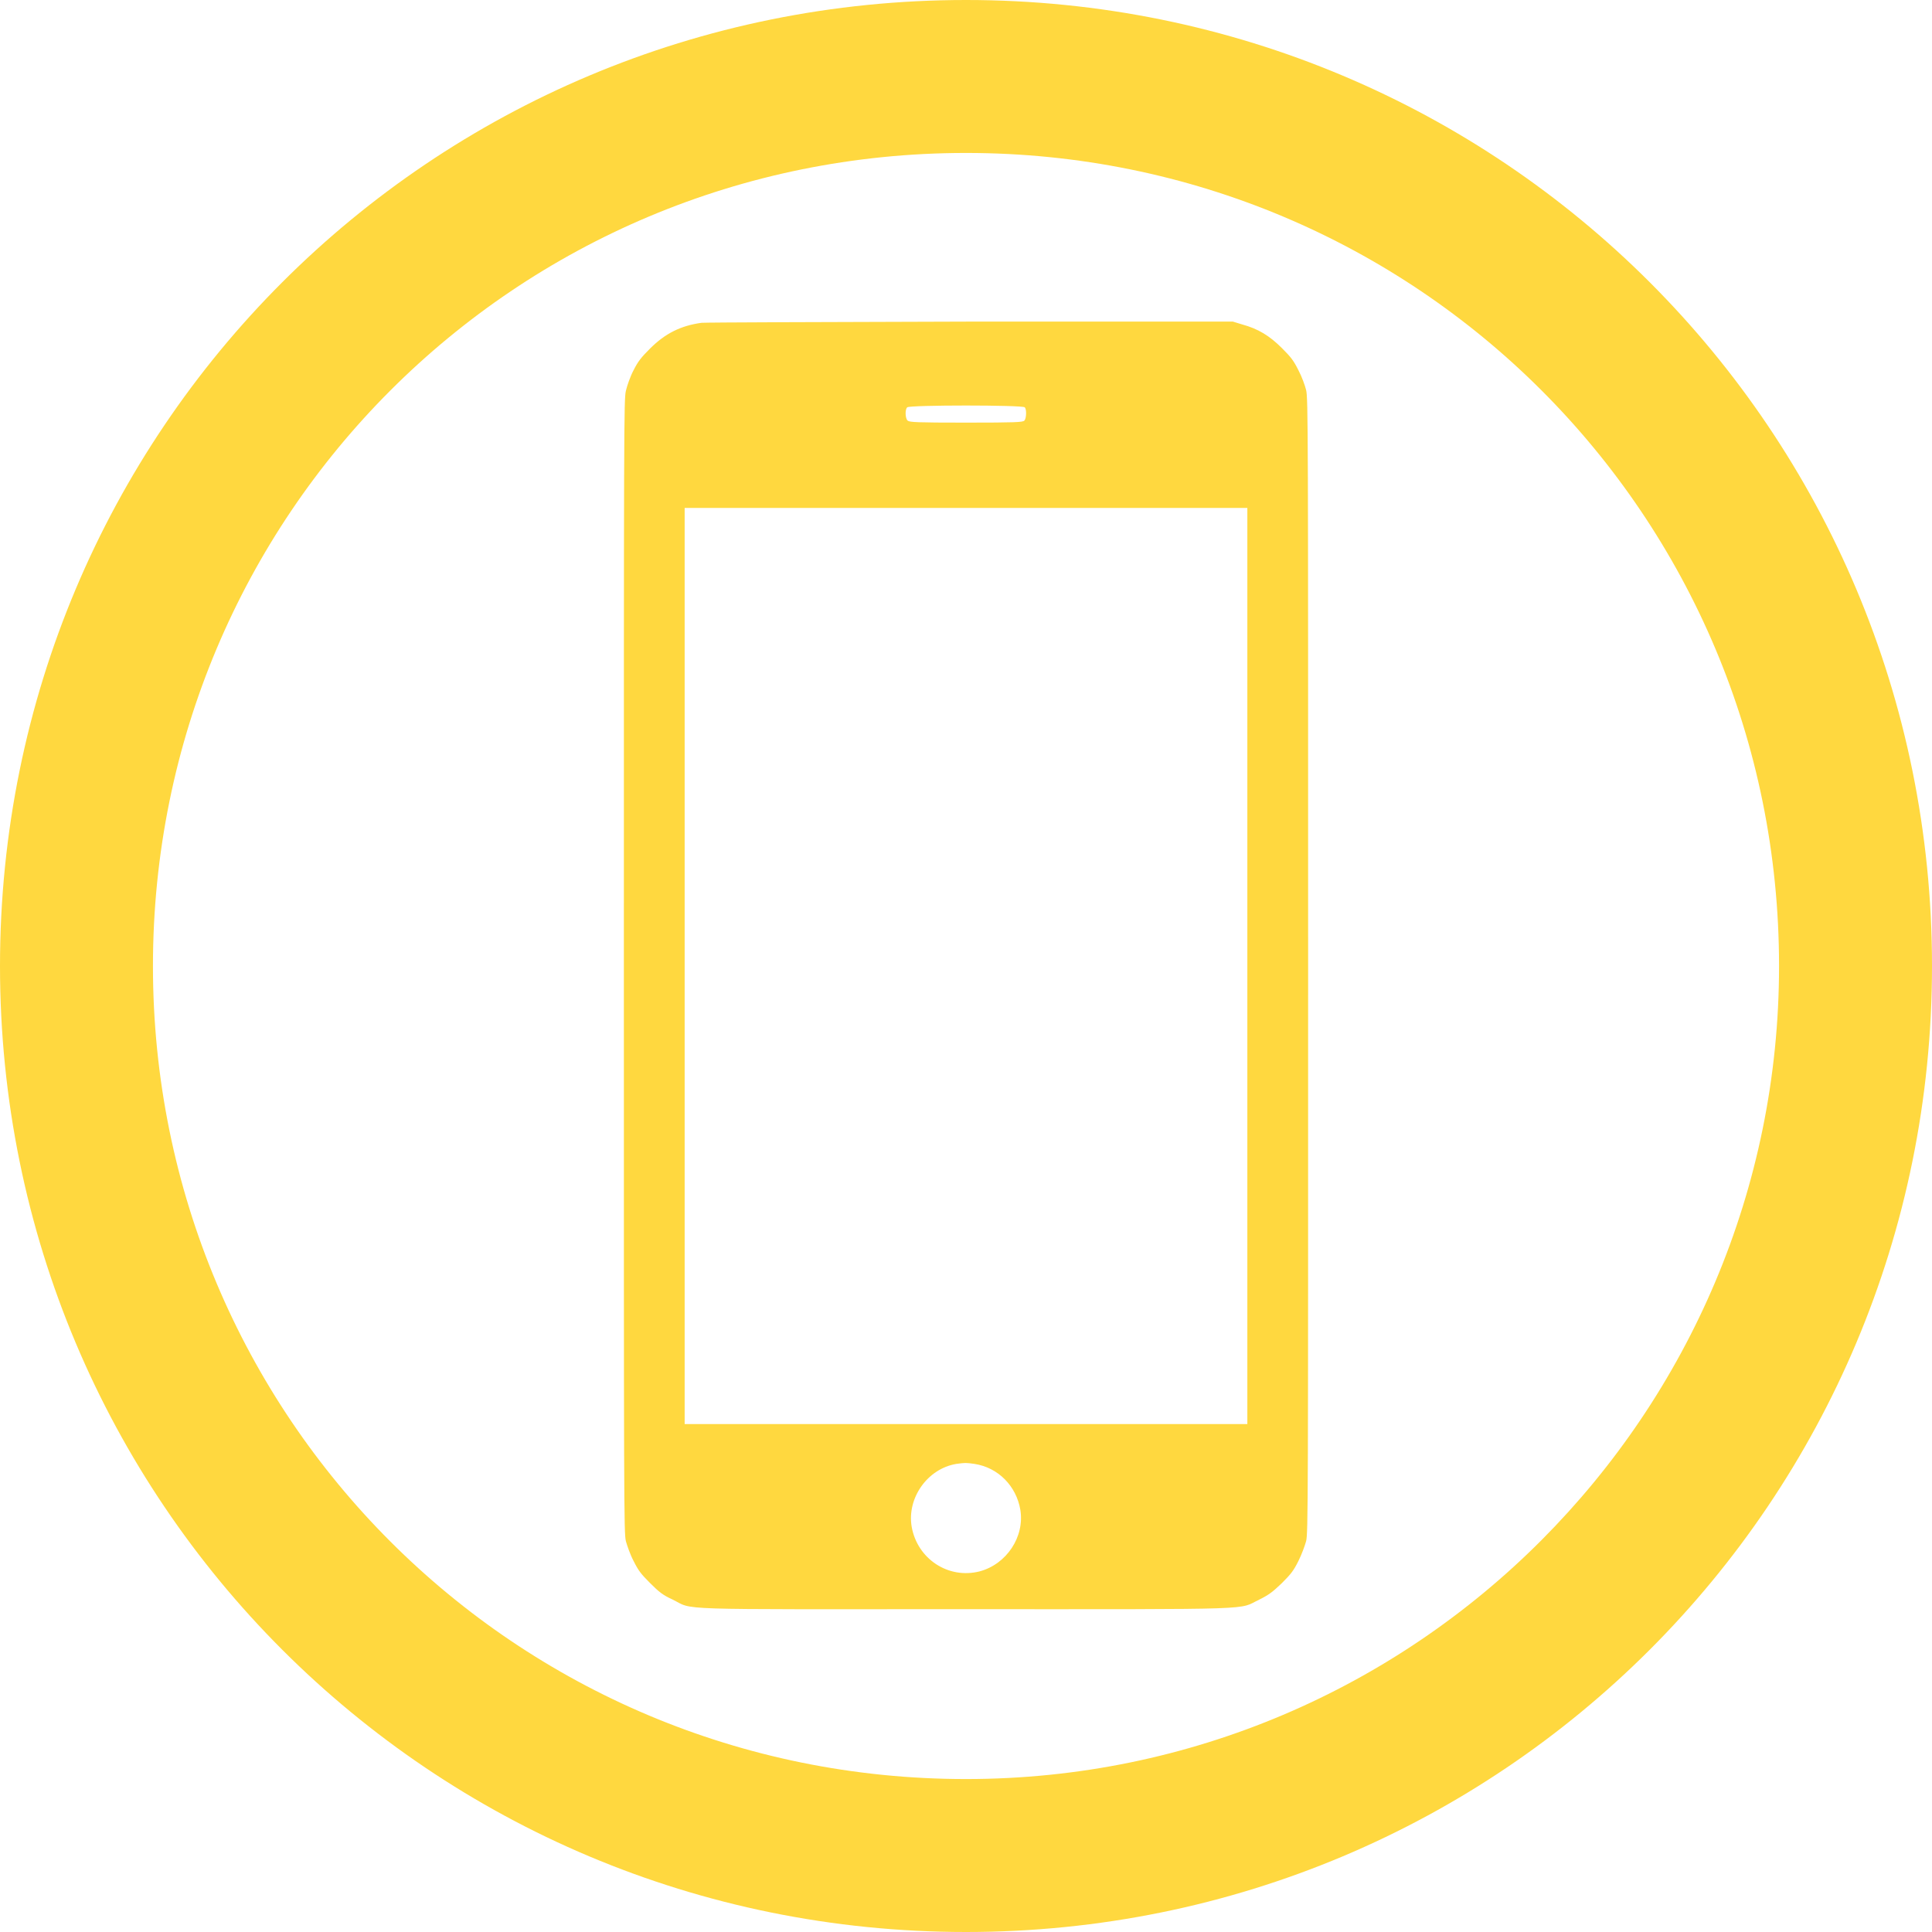
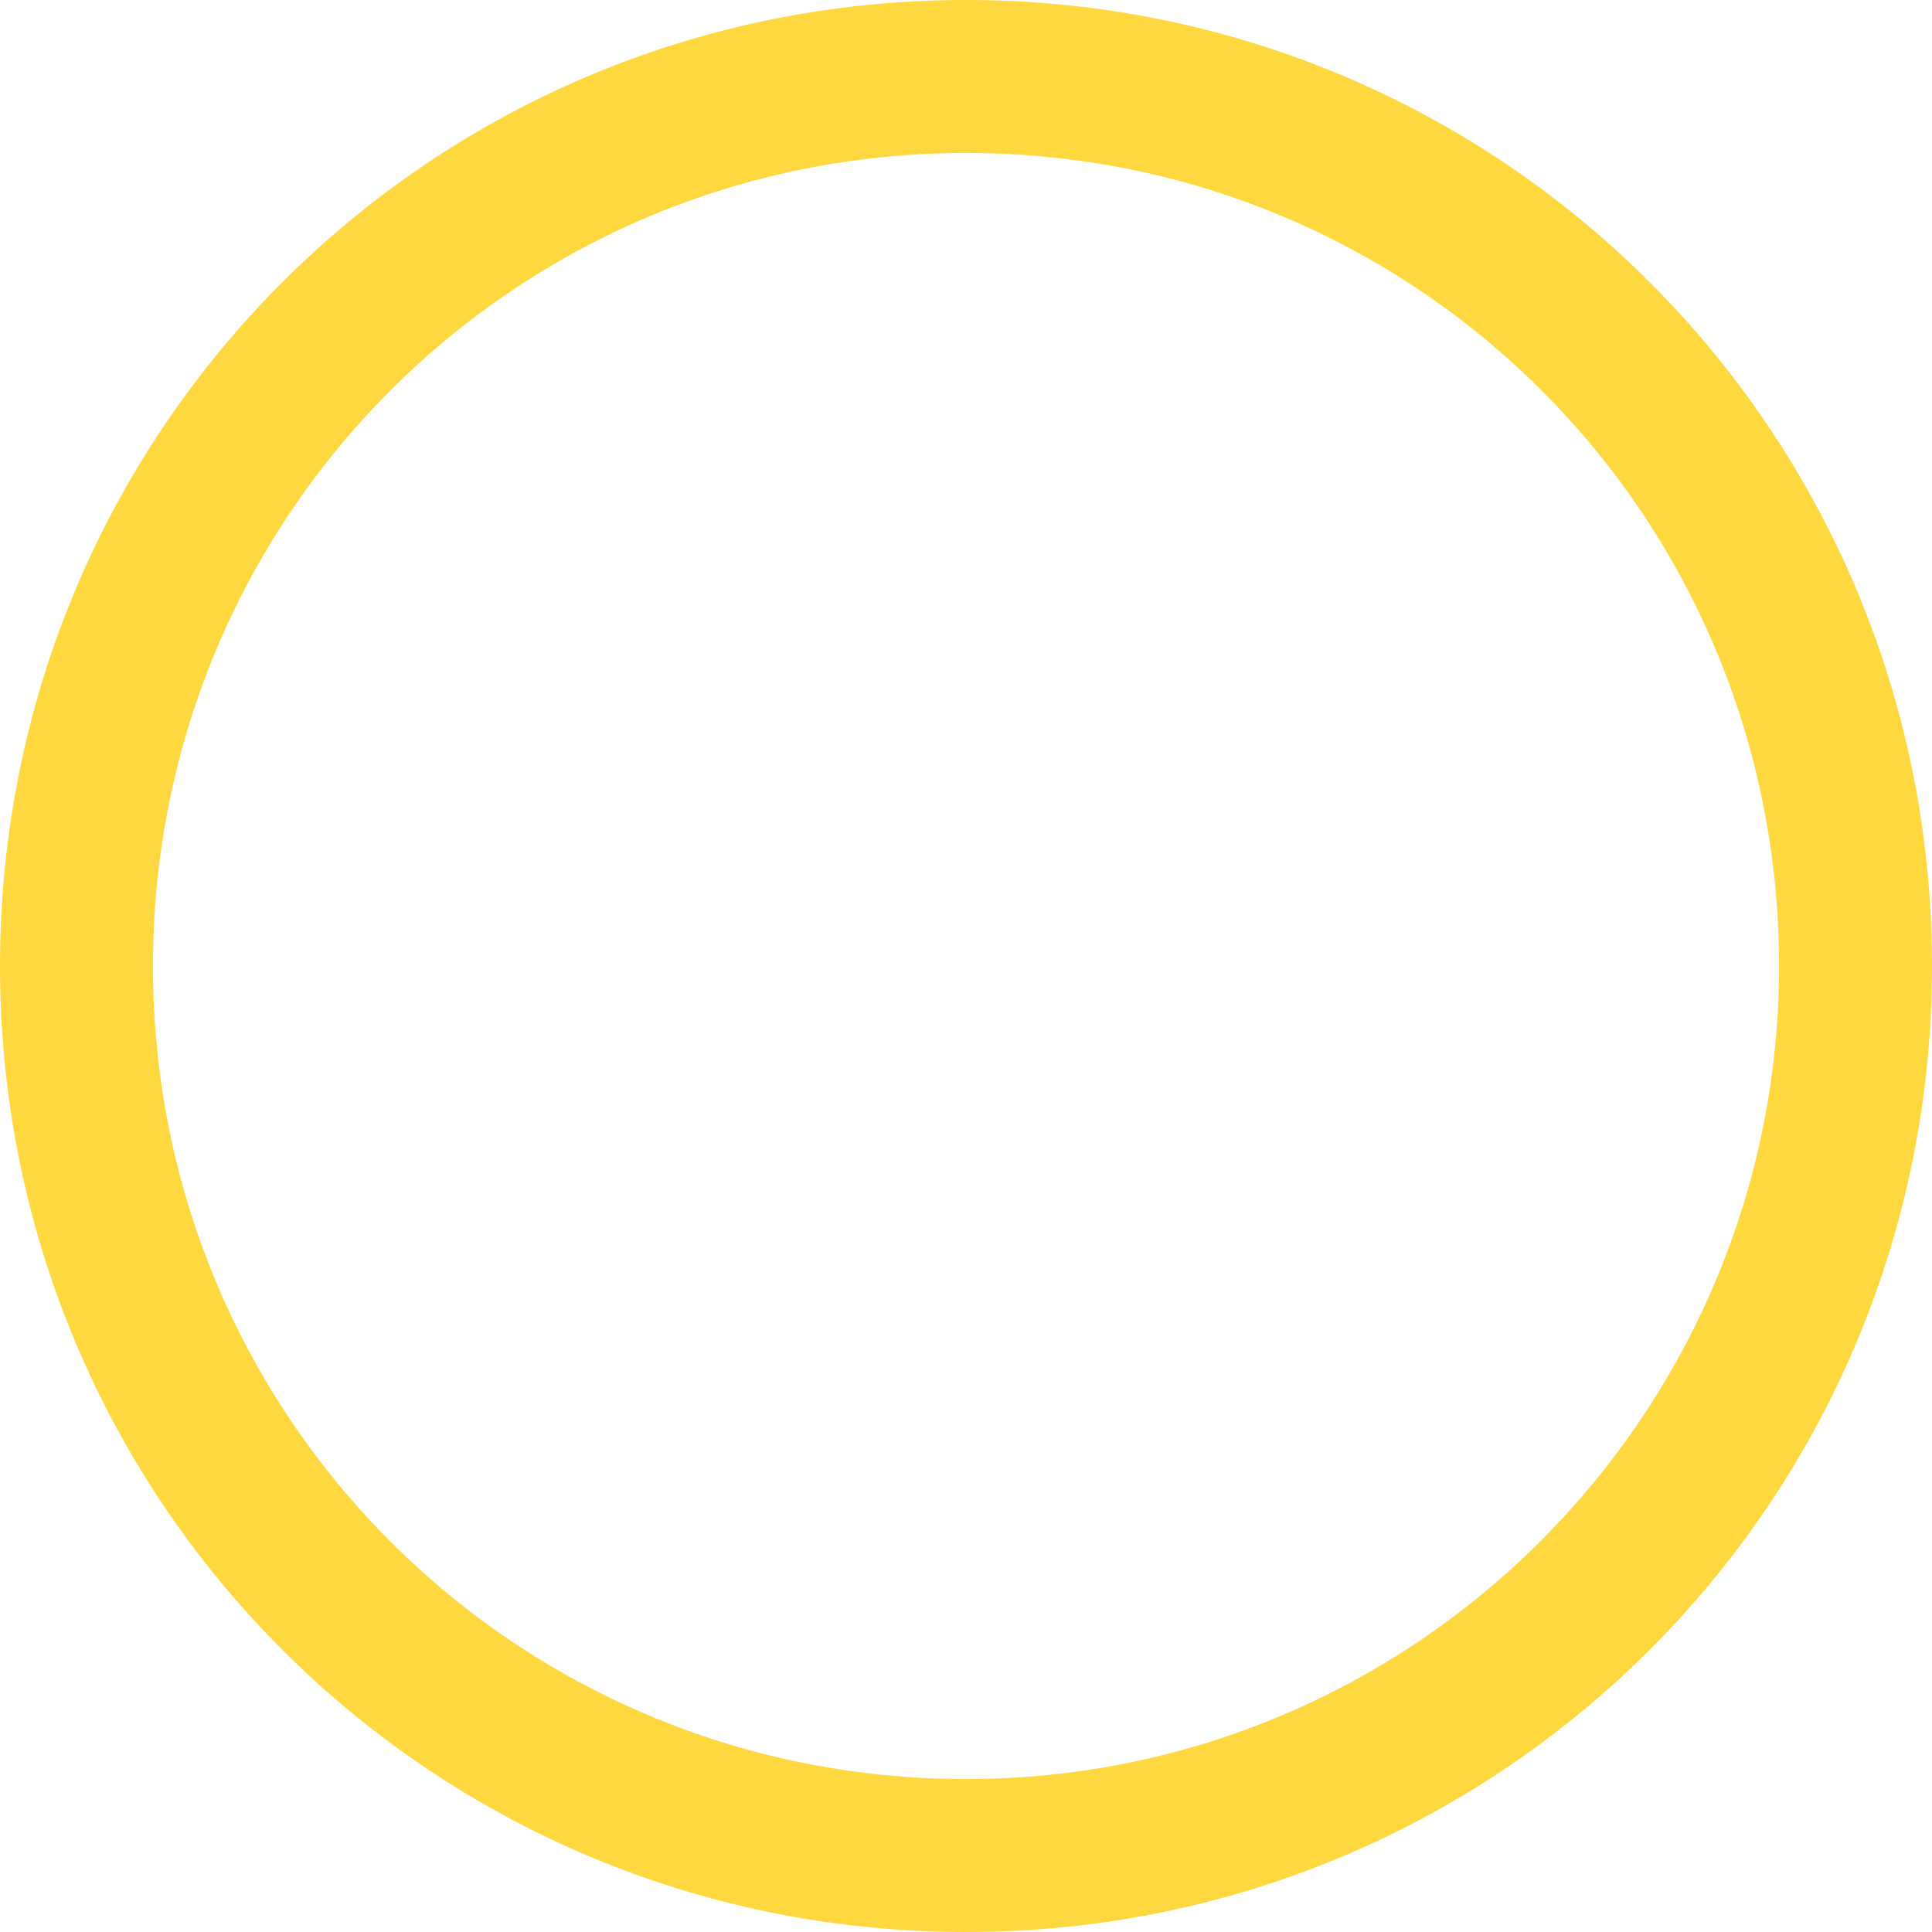
<svg xmlns="http://www.w3.org/2000/svg" version="1.1" id="レイヤー_1" x="0px" y="0px" viewBox="0 0 48 48" style="enable-background:new 0 0 48 48;" xml:space="preserve">
  <style type="text/css">
	.st0{fill:#FFD83F;}
</style>
  <path class="st0" d="M24,48C10.7,48,0,37.3,0,24S10.7,0,24,0s24,10.7,24,24S37.3,48,24,48z M24,3.8C12.8,3.8,3.8,12.8,3.8,24  S12.8,44.2,24,44.2c11.2,0,20.2-9.1,20.2-20.2C44.2,12.8,35.2,3.8,24,3.8z" />
  <g transform="translate(0,1280) scale(0.1,-0.1)">
-     <path class="st0" d="M174.3,12719.8c-5.1-0.7-9-2.6-12.8-6.4c-2.2-2.2-3-3.2-4.1-5.4c-0.8-1.5-1.6-3.8-1.9-5.1   c-0.5-2.2-0.5-7.7-0.5-143c0-134,0-140.8,0.5-142.8c0.3-1.1,1.1-3.4,1.9-4.9c1.2-2.4,1.8-3.2,4.1-5.5c2.3-2.3,3.2-3,5.6-4.1   c5.5-2.7-1.6-2.4,72.9-2.4s67.4-0.2,72.9,2.4c2.4,1.2,3.3,1.9,5.6,4.1c2.3,2.3,2.9,3.1,4.1,5.5c0.8,1.6,1.6,3.8,1.9,4.9   c0.5,2,0.5,8.8,0.5,143c0,134.2,0,140.9-0.5,143c-0.3,1.2-1.1,3.4-1.9,4.9c-1.2,2.4-1.8,3.2-4.1,5.5c-3.1,3.1-5.9,4.8-9.9,5.9   l-2.3,0.7l-65,0C205.5,12720,175.4,12719.9,174.3,12719.8z M254.6,12698.8c0.5-0.5,0.4-2.8-0.1-3.3c-0.4-0.4-2.1-0.5-14.5-0.5   s-14,0.1-14.5,0.5c-0.6,0.5-0.7,2.8-0.1,3.3C225.9,12699.4,254.1,12699.4,254.6,12698.8z M309.9,12560v-113.8H240h-69.9v113.8   v113.8H240h69.9V12560z M242.1,12436.3c5.9-0.9,10.4-5.5,11.4-11.4c1.1-6.7-3.4-13.5-10.1-15.3c-7.8-2-15.5,3.1-16.9,11.1   c-1.2,7.1,3.9,14.4,11.1,15.6C239.9,12436.6,239.9,12436.6,242.1,12436.3z" />
-   </g>
+     </g>
</svg>